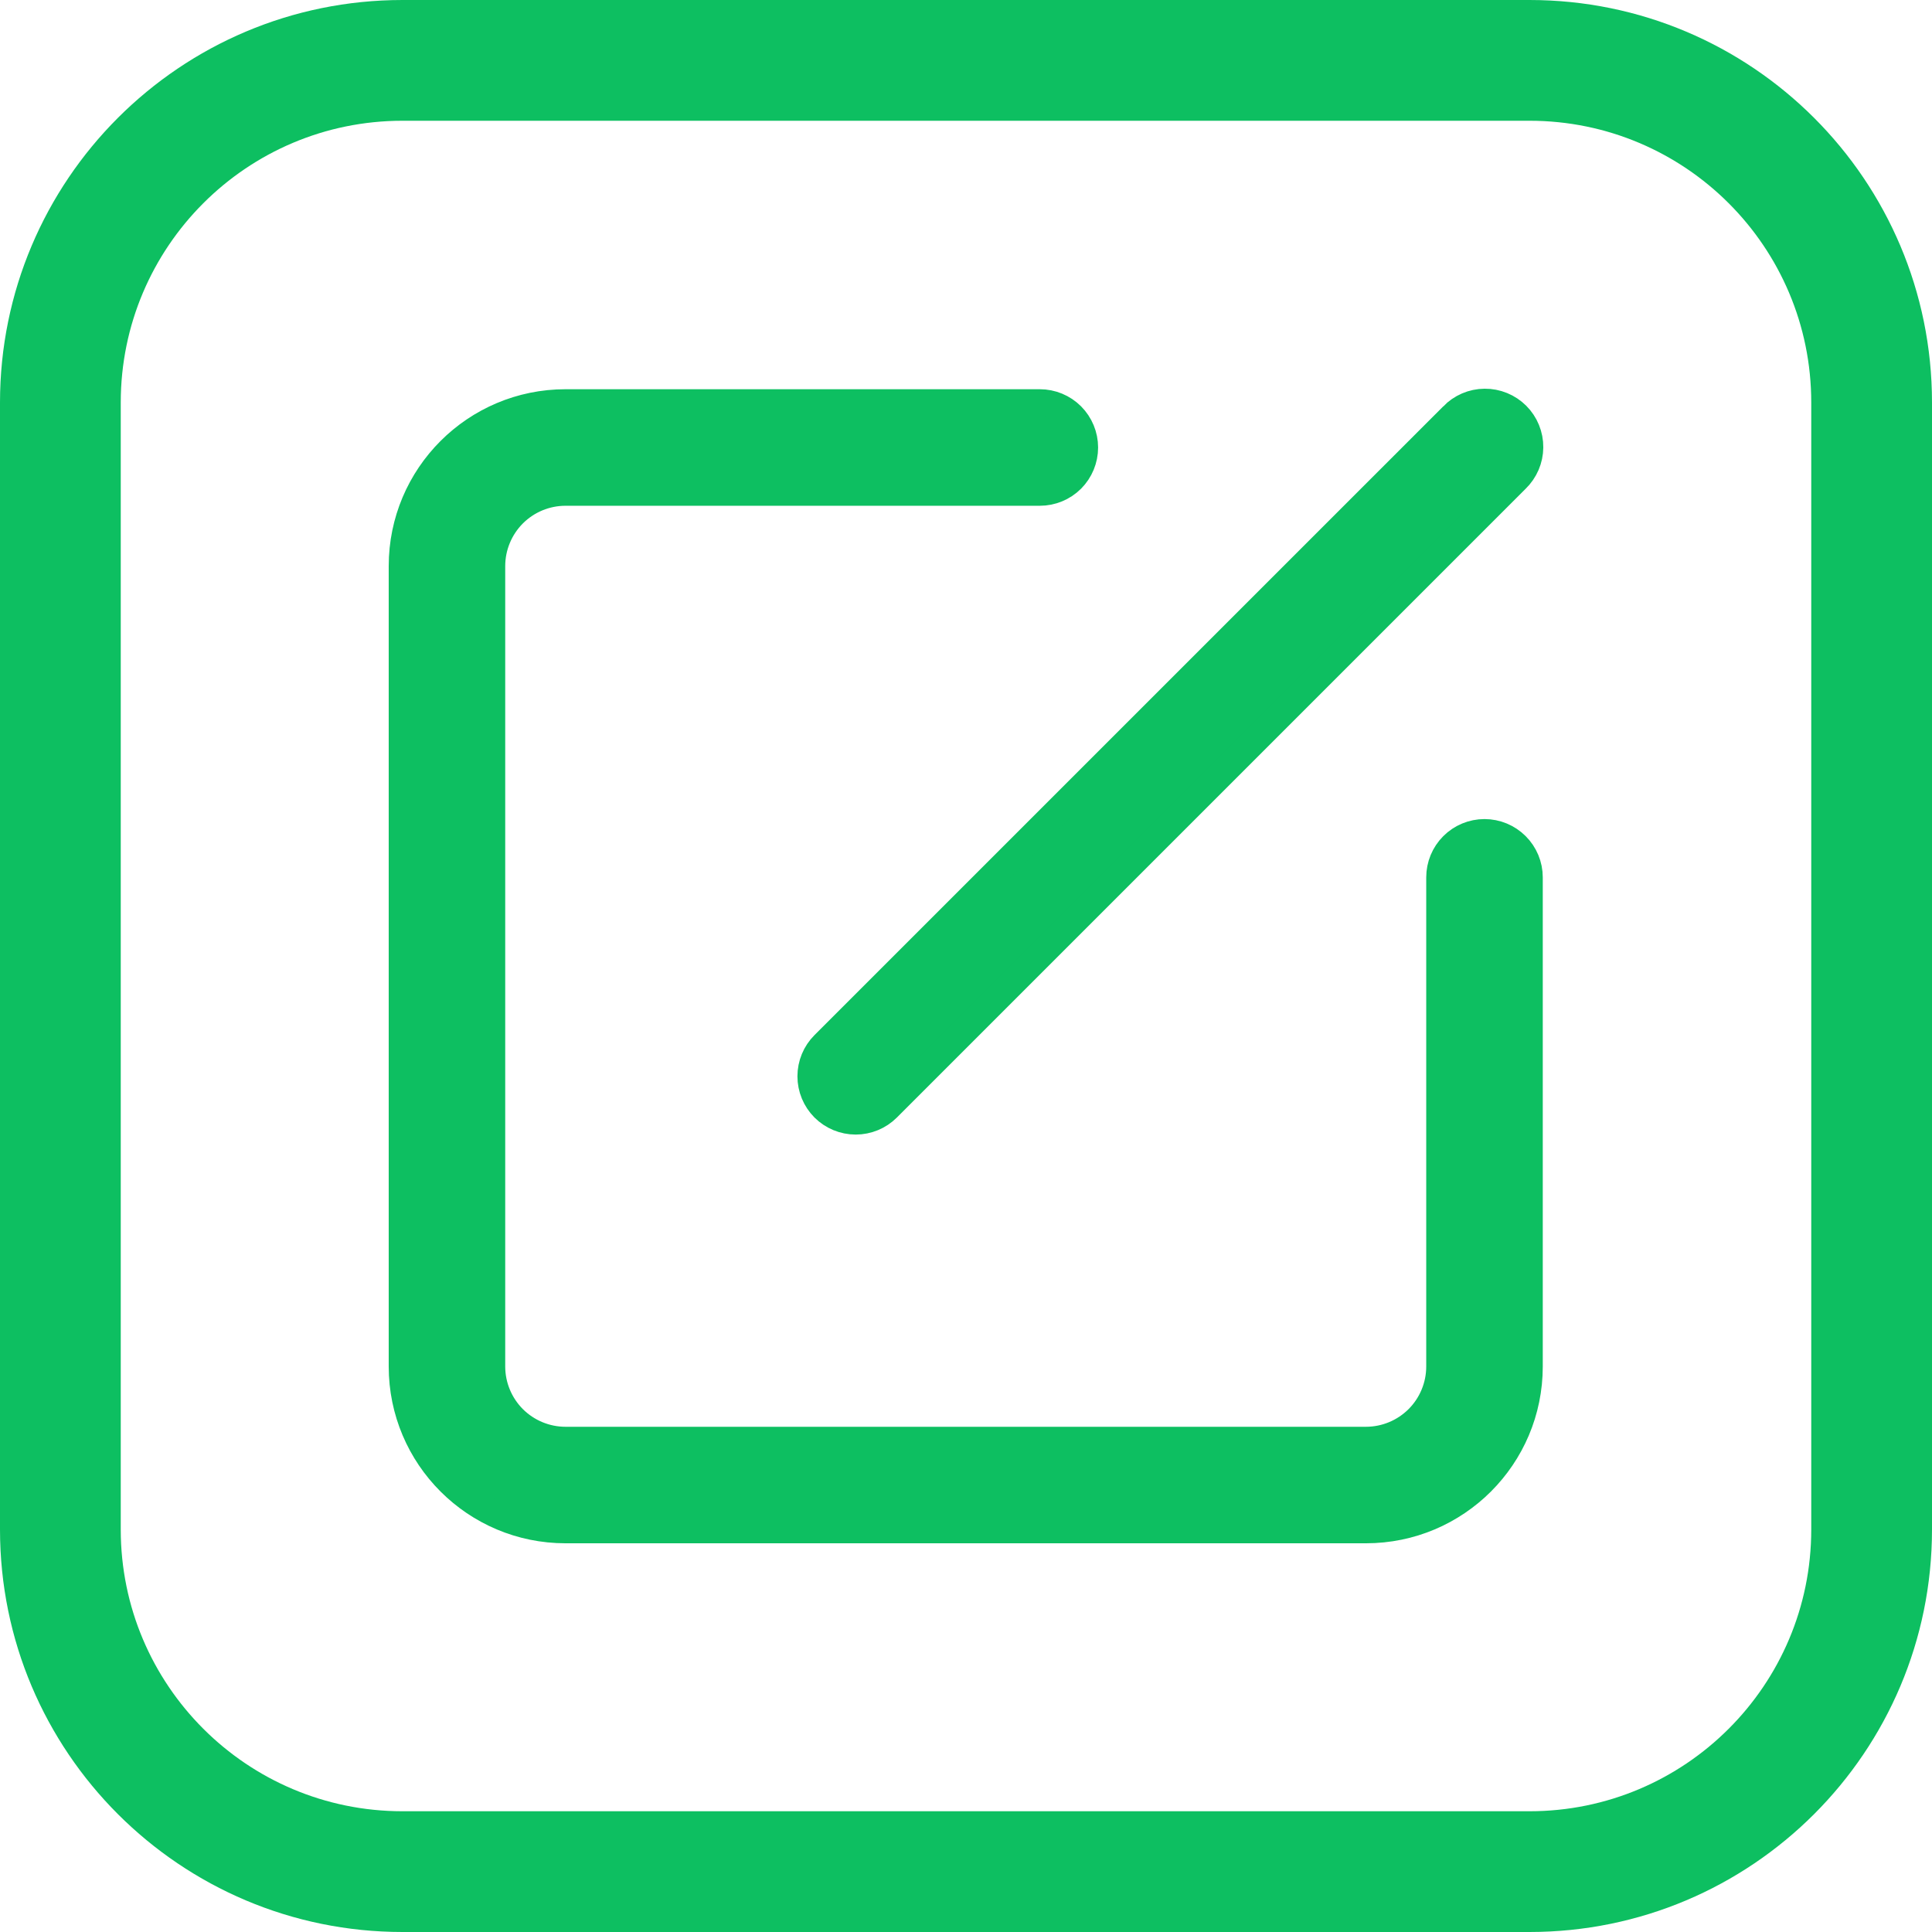
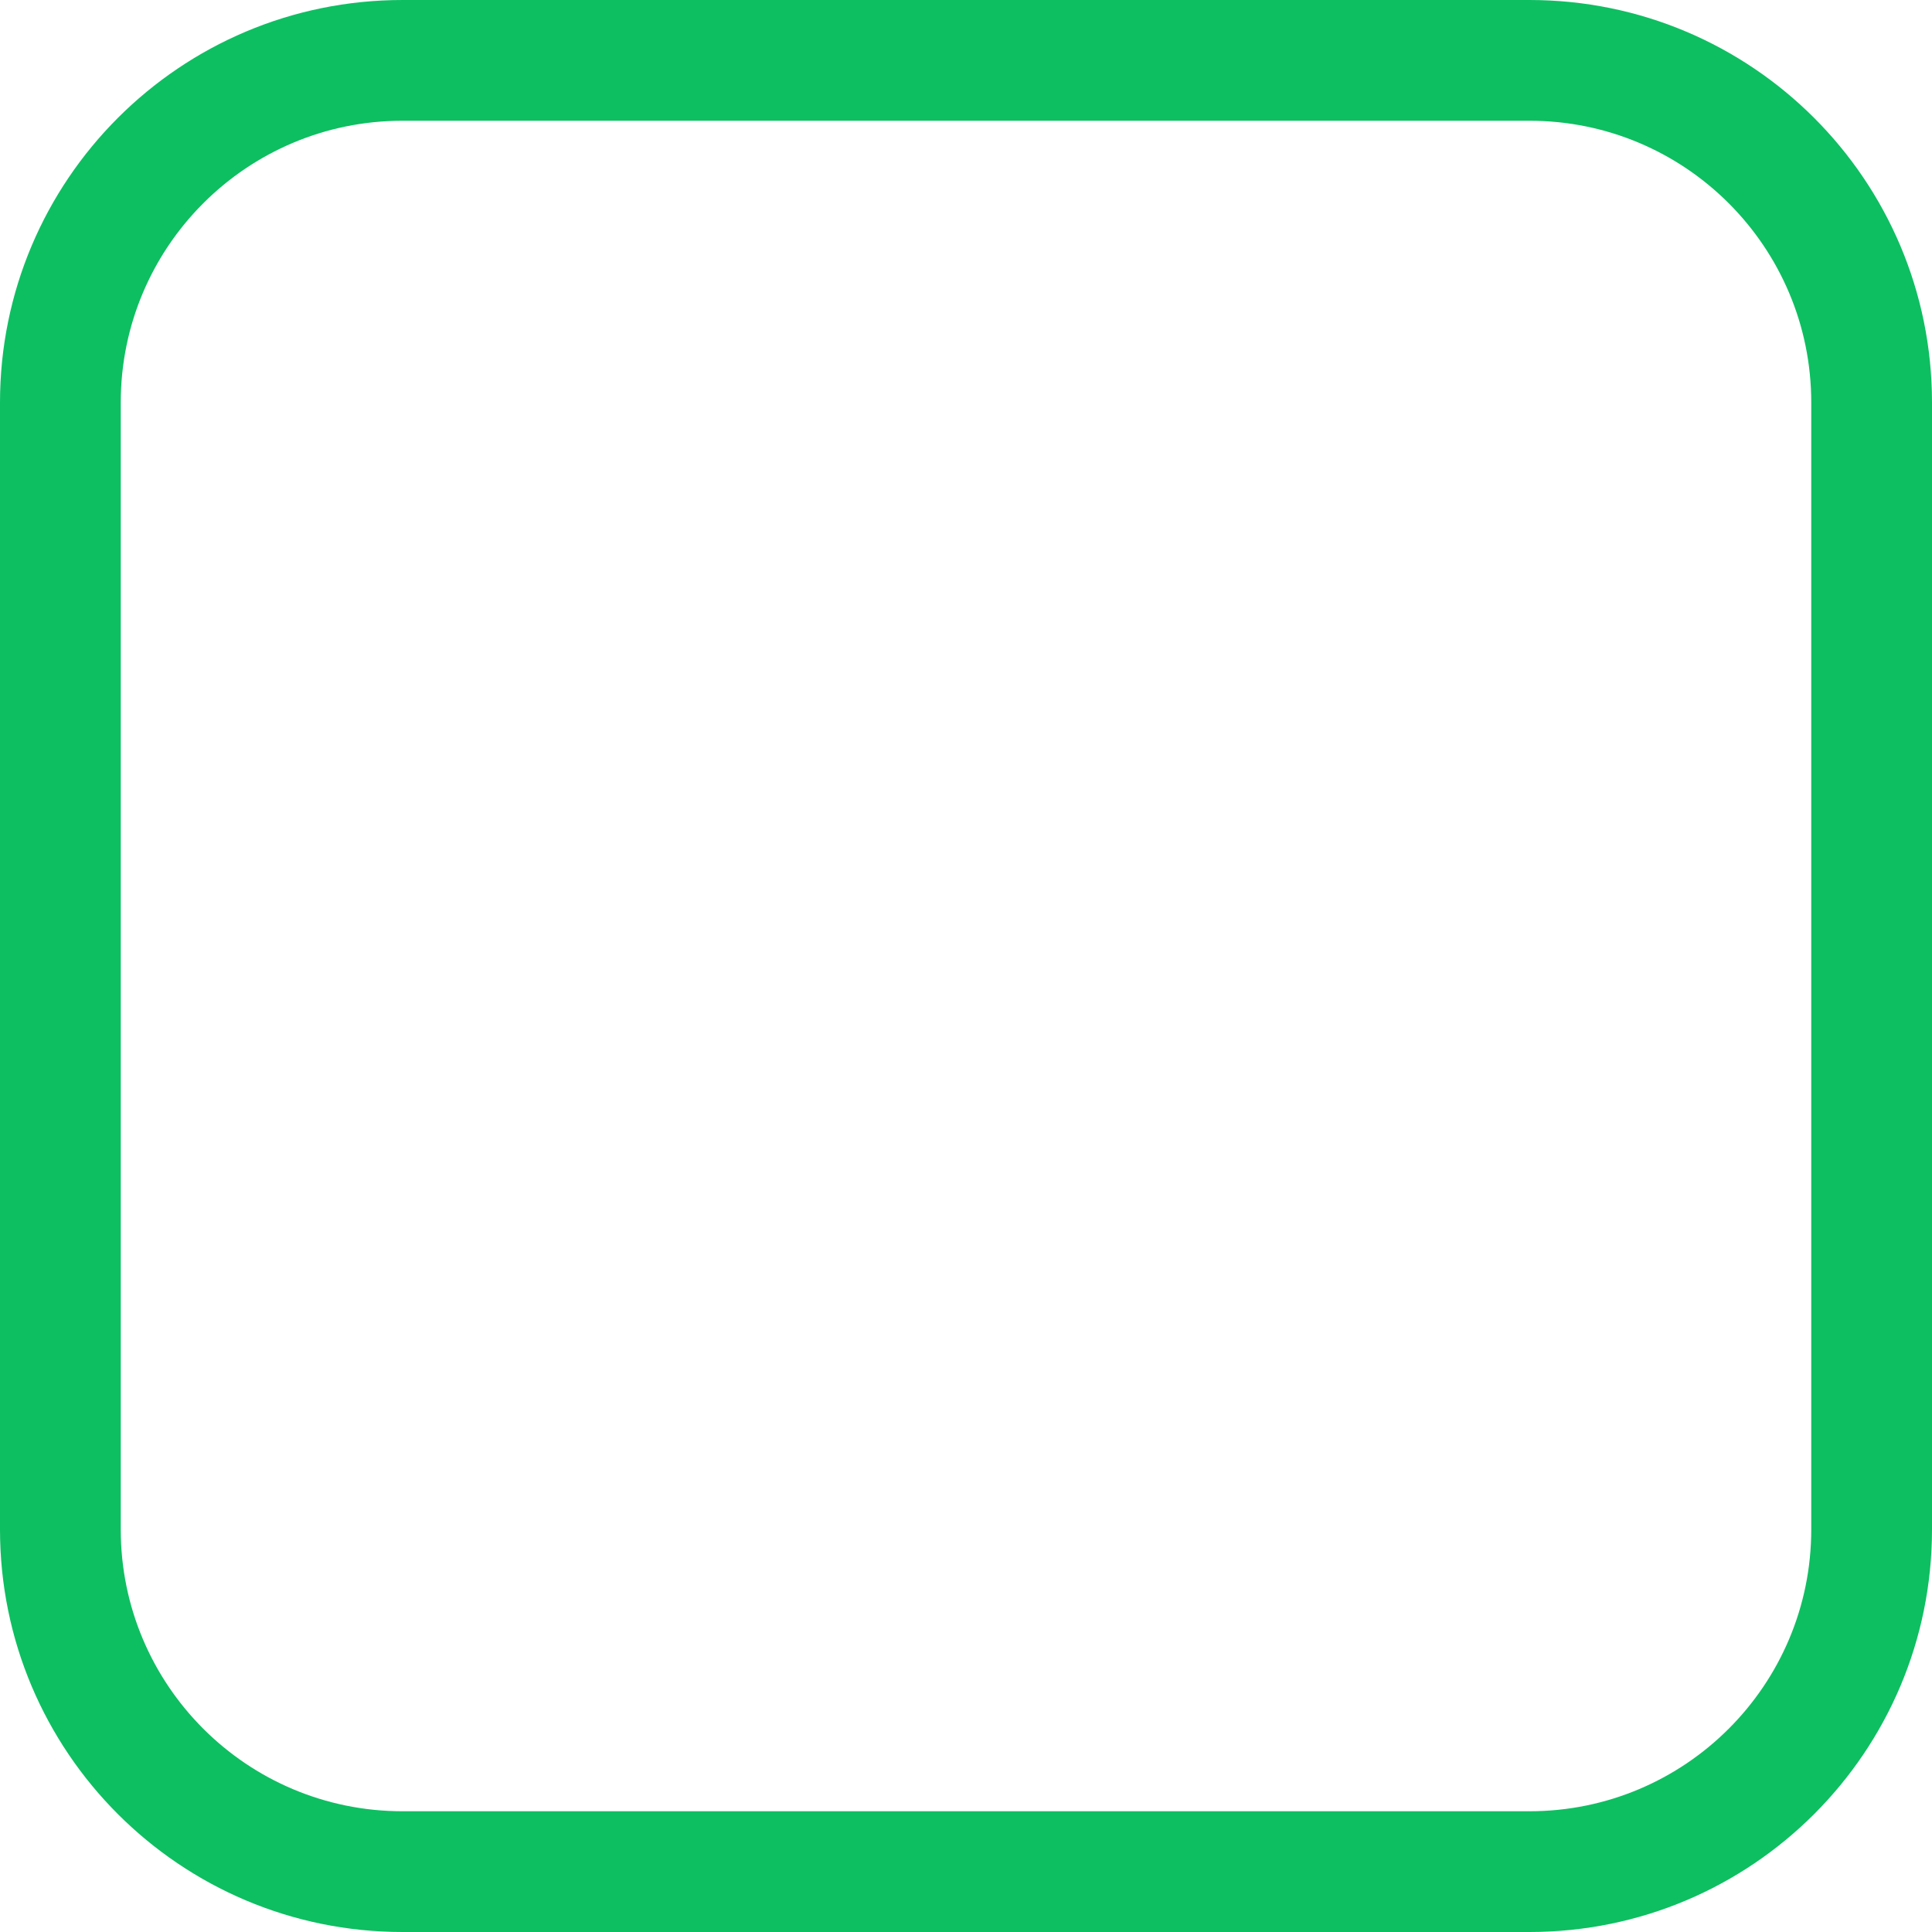
<svg xmlns="http://www.w3.org/2000/svg" width="56" height="56" viewBox="0 0 56 56" fill="none">
  <g id="Group 1137">
    <path id="Rectangle 710 (Stroke)" fill-rule="evenodd" clip-rule="evenodd" d="M44.333 3.5H11.667C7.156 3.5 3.5 7.156 3.5 11.667V44.333C3.5 48.844 7.156 52.5 11.667 52.5H44.333C48.844 52.5 52.5 48.844 52.5 44.333V11.667C52.5 7.156 48.844 3.5 44.333 3.5ZM11.667 0C5.223 0 0 5.223 0 11.667V44.333C0 50.777 5.223 56 11.667 56H44.333C50.777 56 56 50.777 56 44.333V11.667C56 5.223 50.777 0 44.333 0H11.667Z" fill="#0DBF61" />
-     <path id="Vector" d="M42.117 12.06C42.236 11.937 42.379 11.839 42.536 11.771C42.693 11.704 42.862 11.668 43.033 11.667C43.204 11.665 43.374 11.698 43.533 11.763C43.691 11.828 43.835 11.923 43.956 12.044C44.077 12.165 44.173 12.309 44.237 12.467C44.302 12.626 44.335 12.796 44.333 12.967C44.332 13.138 44.296 13.307 44.229 13.464C44.161 13.621 44.063 13.764 43.94 13.883L25.714 32.109C25.473 32.35 25.145 32.486 24.803 32.486C24.461 32.486 24.133 32.35 23.891 32.109C23.65 31.867 23.514 31.539 23.514 31.197C23.514 30.855 23.65 30.527 23.891 30.286L42.117 12.061V12.06ZM41.74 25.43C41.74 25.088 41.876 24.761 42.117 24.519C42.359 24.277 42.687 24.141 43.029 24.141C43.37 24.141 43.698 24.277 43.94 24.519C44.182 24.761 44.318 25.088 44.318 25.43V39.608C44.318 42.218 42.202 44.333 39.592 44.333H16.392C13.783 44.333 11.667 42.218 11.667 39.608V16.408C11.667 13.798 13.783 11.682 16.392 11.682H30.14C30.482 11.682 30.81 11.818 31.052 12.06C31.293 12.302 31.429 12.63 31.429 12.971C31.429 13.313 31.293 13.641 31.052 13.883C30.81 14.124 30.482 14.26 30.14 14.26H16.392C15.823 14.26 15.276 14.486 14.873 14.889C14.471 15.292 14.244 15.839 14.244 16.408V39.608C14.244 40.177 14.471 40.724 14.873 41.127C15.276 41.529 15.823 41.756 16.392 41.756H39.592C40.161 41.756 40.708 41.529 41.111 41.127C41.514 40.724 41.74 40.177 41.74 39.608V25.43Z" fill="#0DBF61" stroke="#0DBF61" stroke-width="0.8" />
  </g>
</svg>